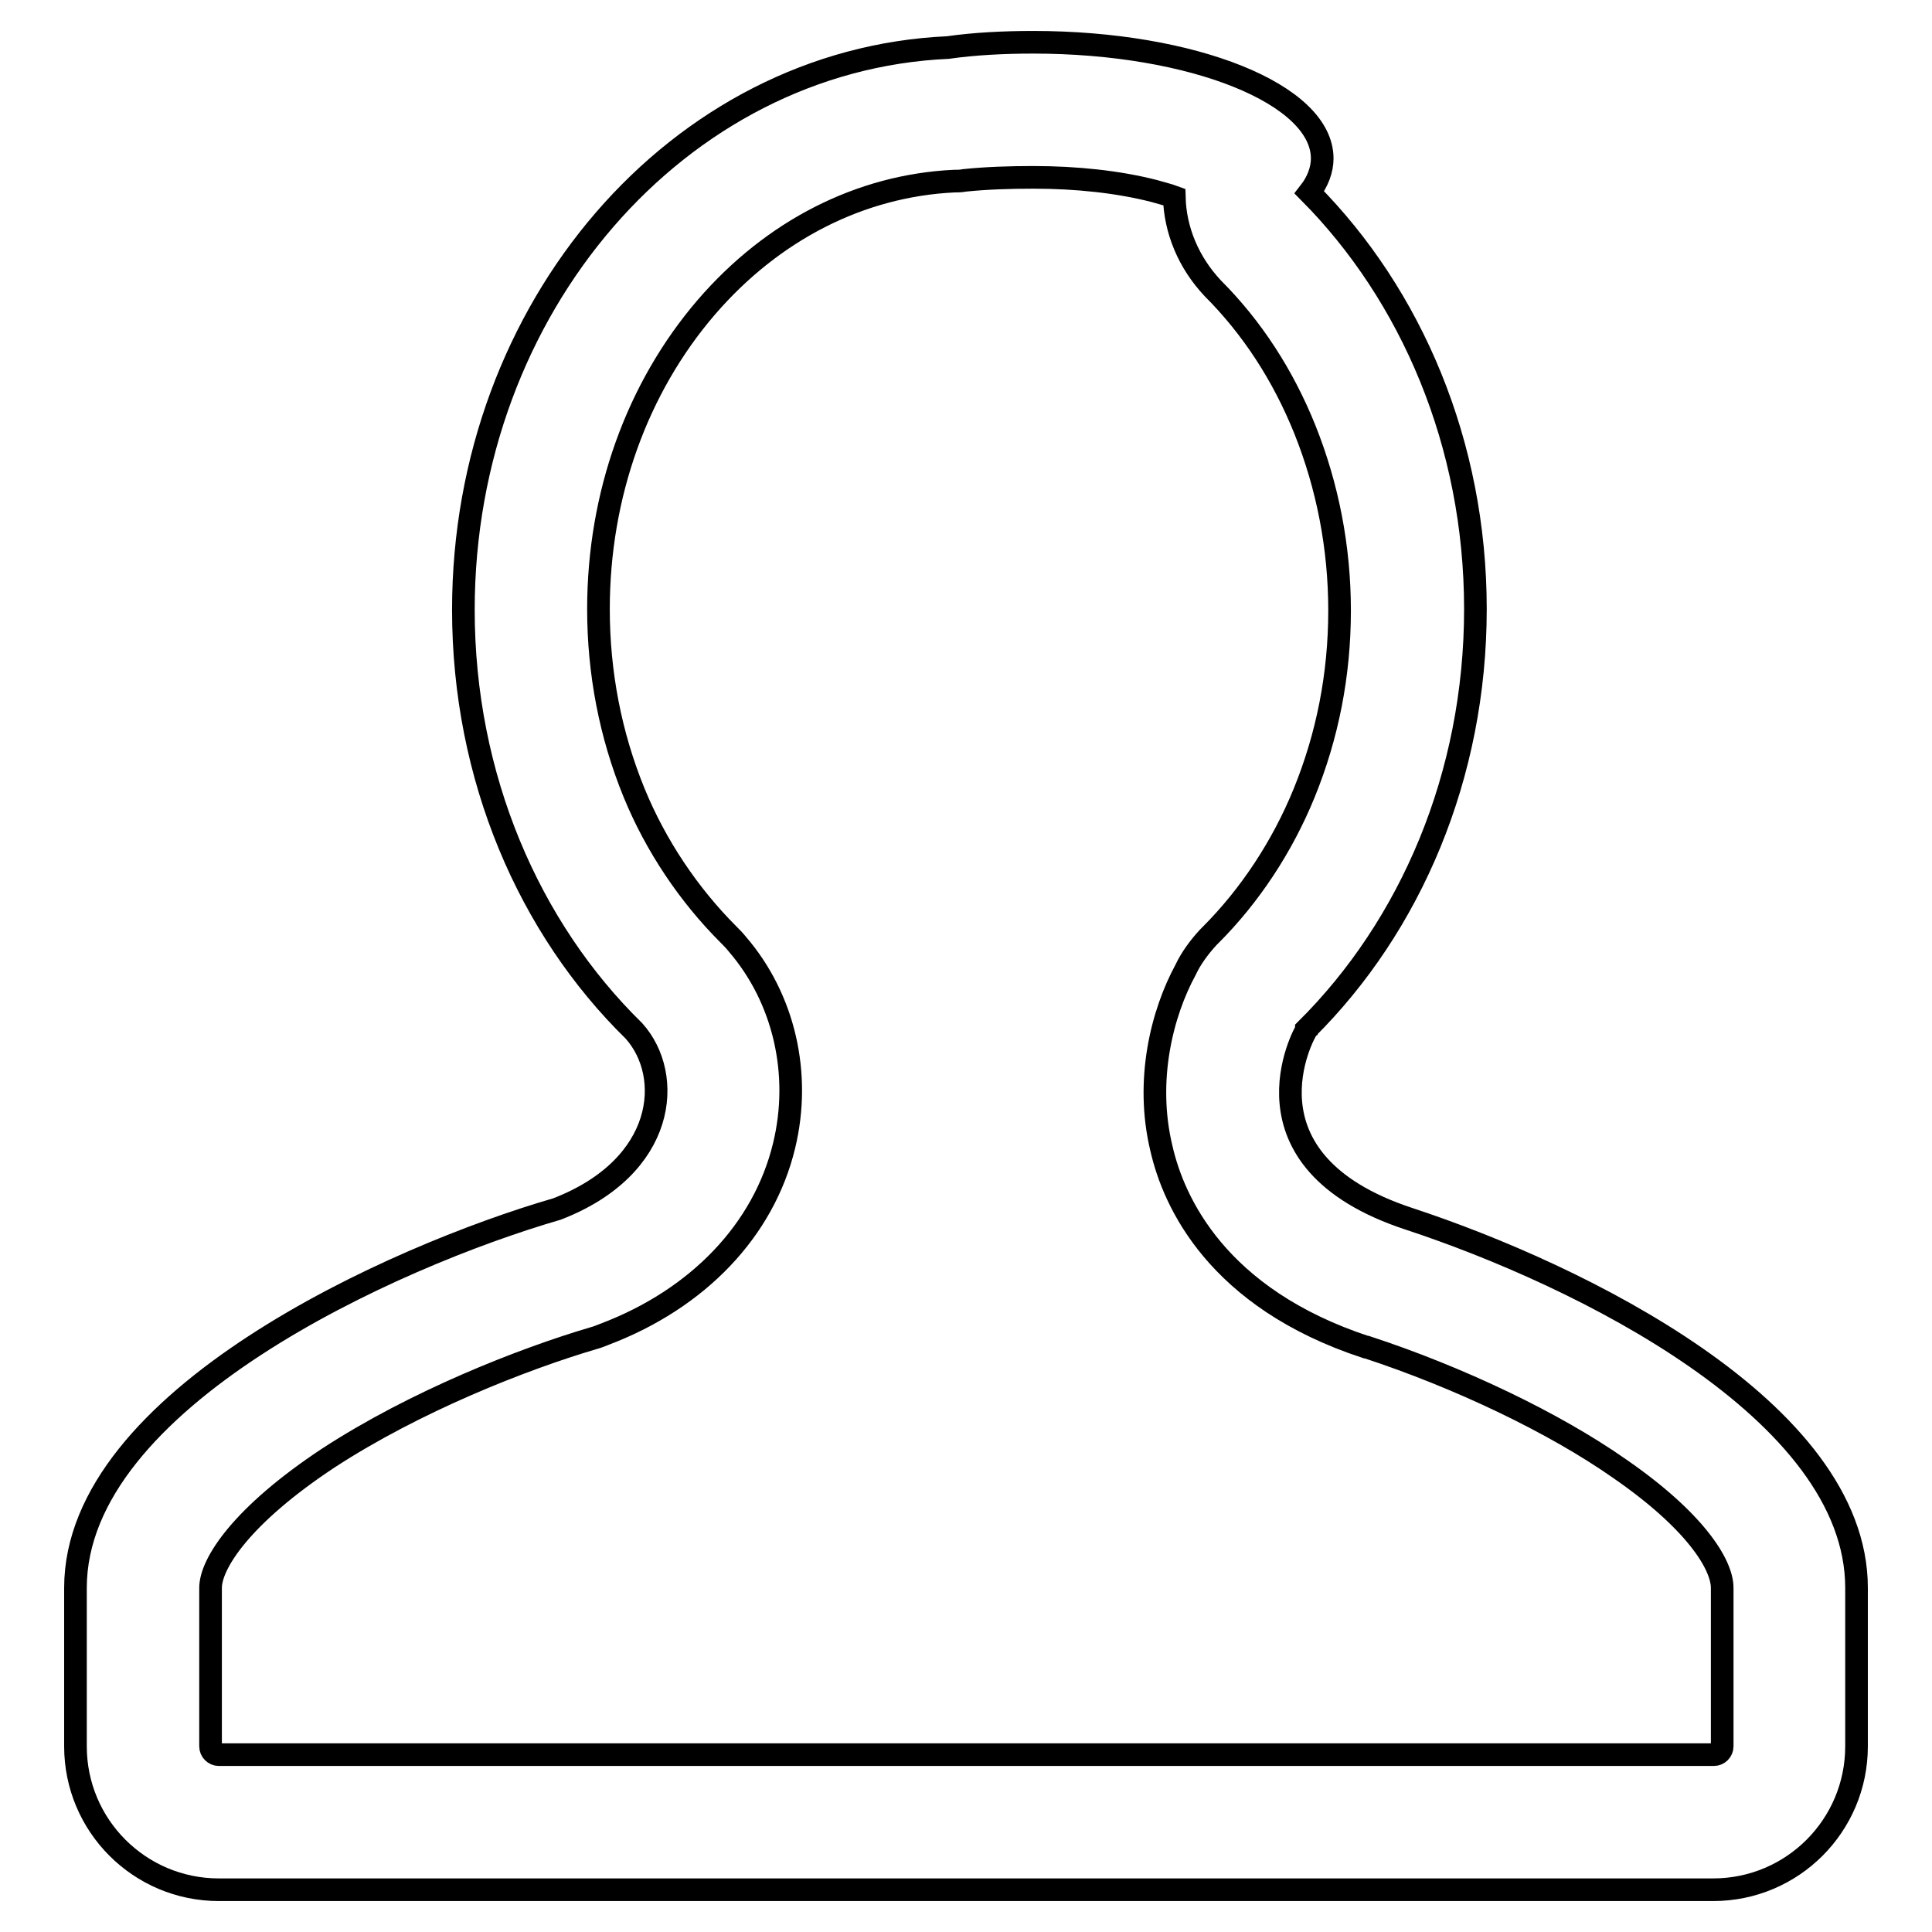
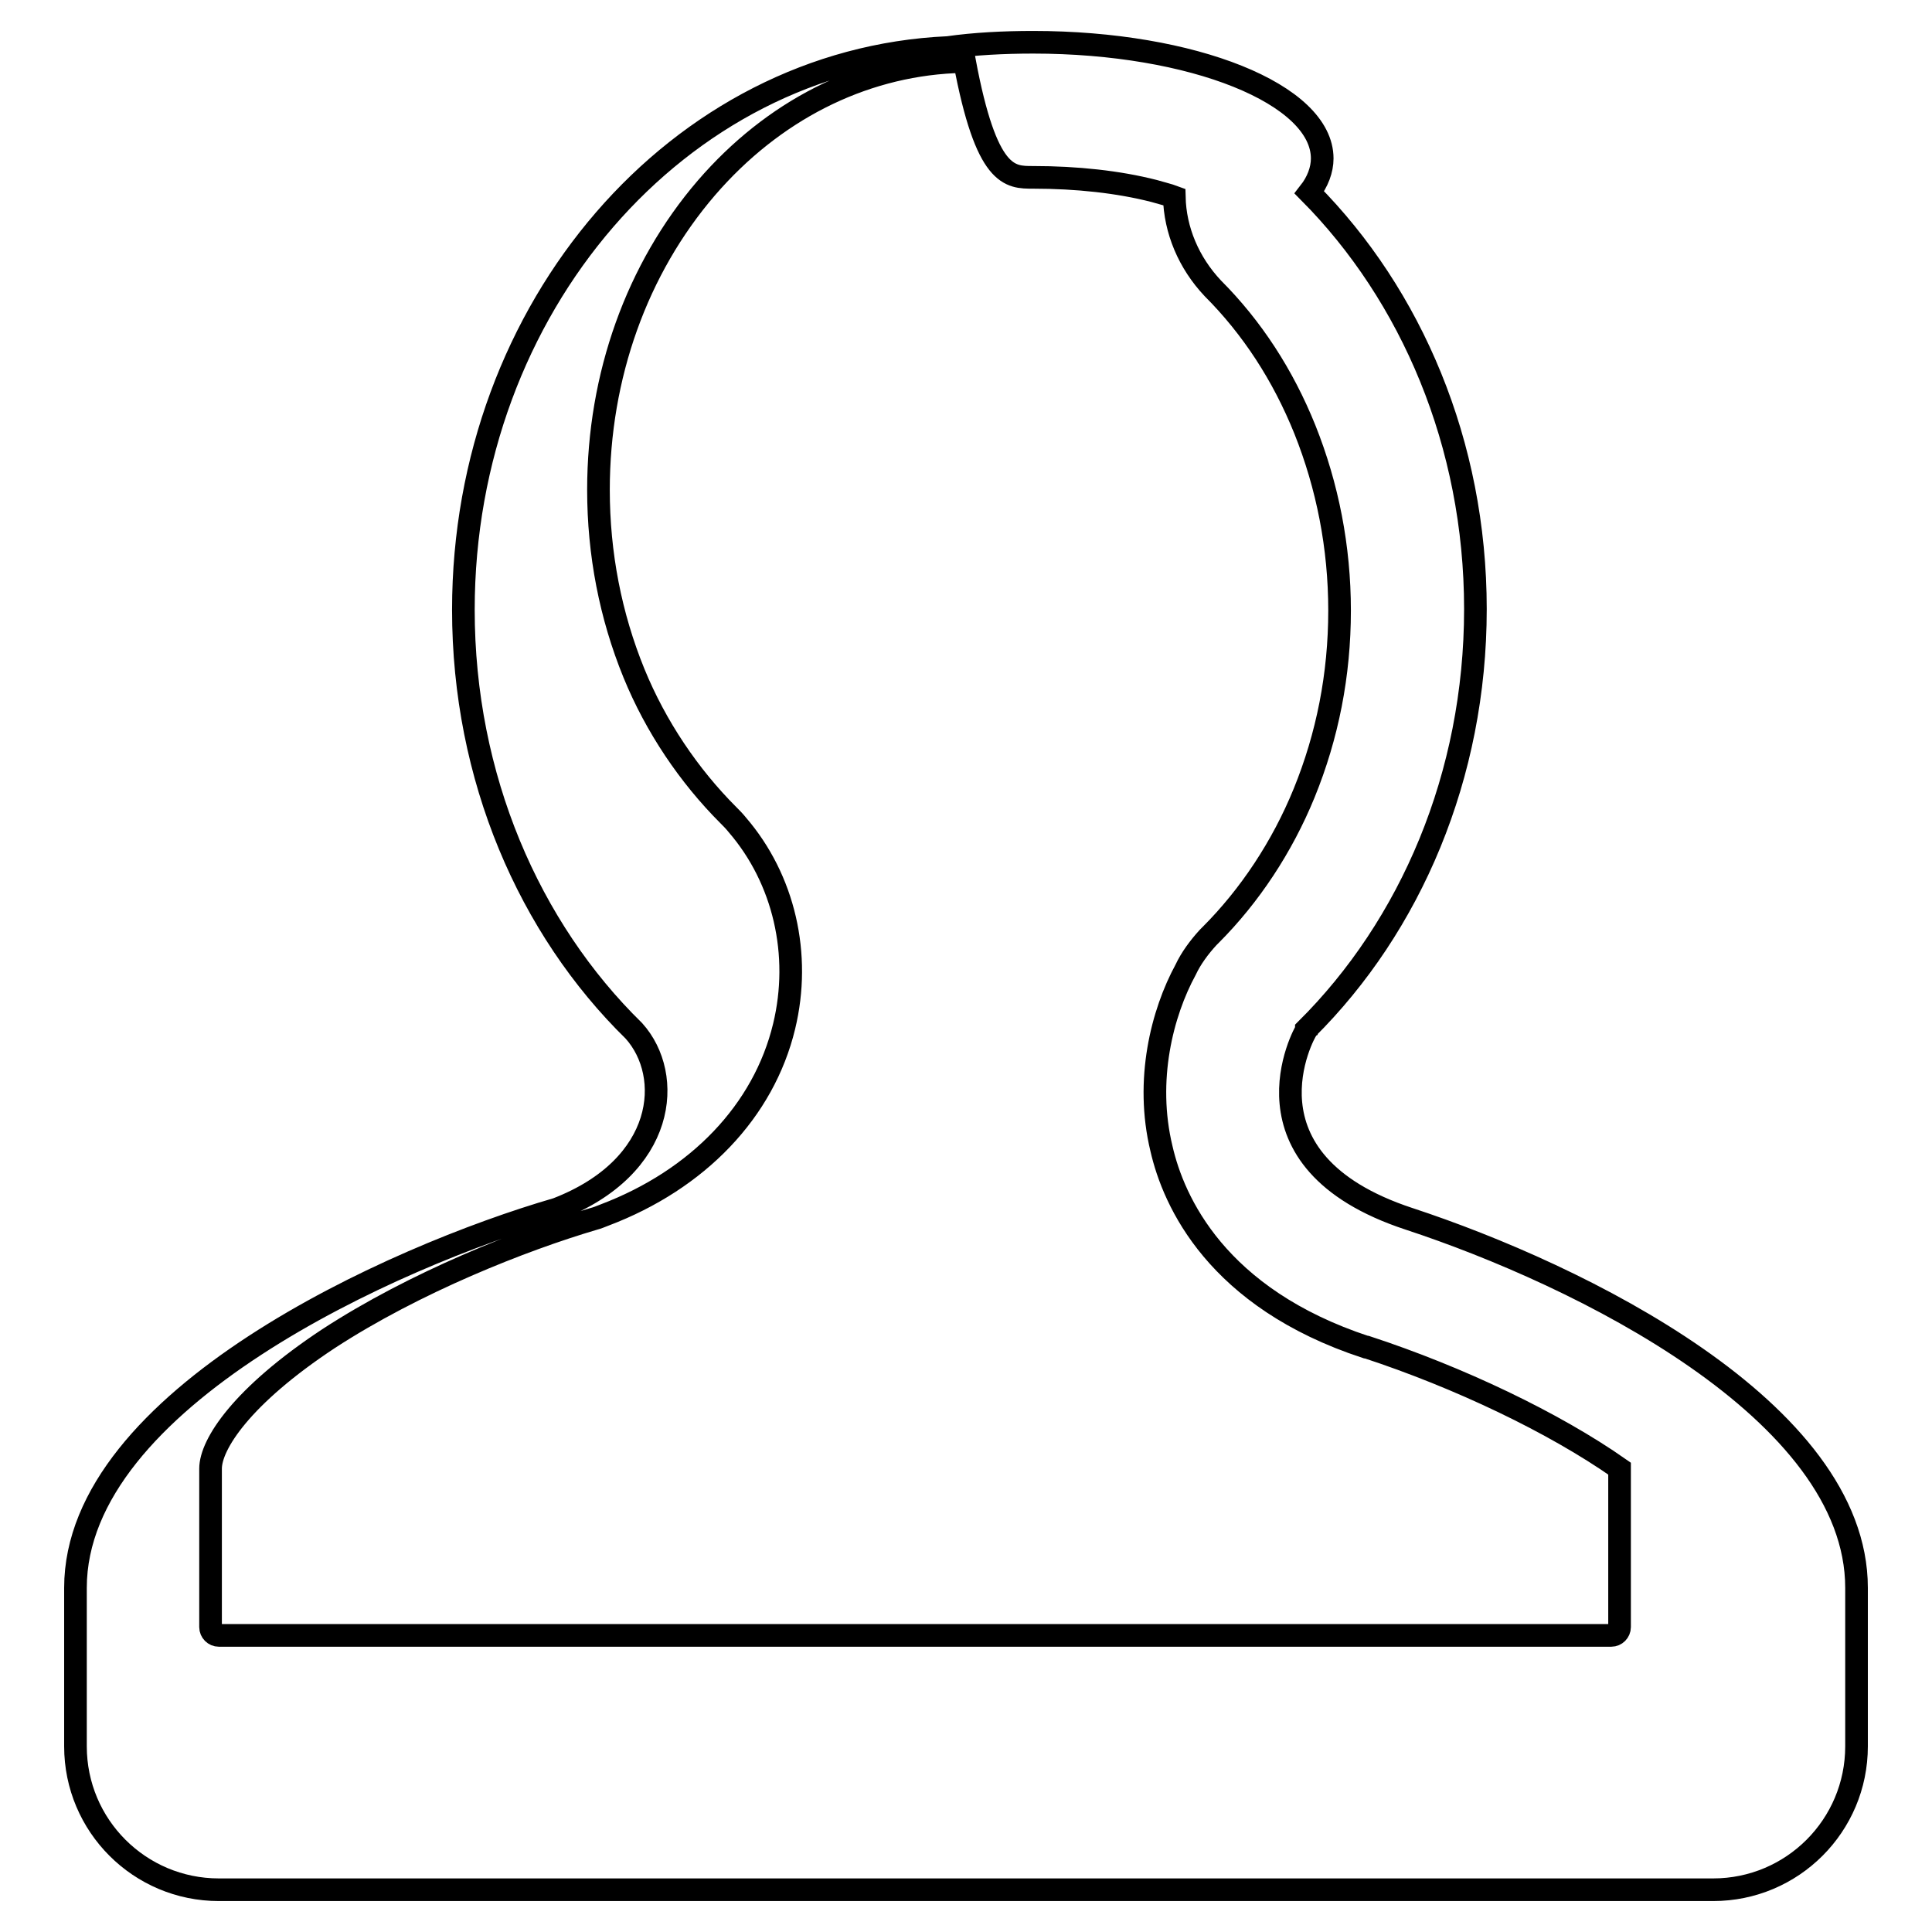
<svg xmlns="http://www.w3.org/2000/svg" version="1.1" x="0px" y="0px" viewBox="0 0 256 256" enable-background="new 0 0 256 256" xml:space="preserve">
  <g>
    <g>
-       <path stroke-width="3" fill-opacity="0" stroke="#000000" d="M136.9,23.5c5.8,0,11.3,0.6,16,1.8c1,0.3,1.9,0.5,2.7,0.8c0.1,4.4,1.9,8.7,5.1,12.1c5.2,5.2,9.3,11.5,12.2,18.7c3,7.5,4.6,15.6,4.6,24c0,8.5-1.6,16.6-4.7,24.2c-2.9,7.1-7.2,13.6-12.4,18.8l0,0l0,0c-0.1,0.1-0.2,0.2-0.3,0.3c-1.2,1.3-2.3,2.8-3,4.3c-3.1,5.7-5.4,14.6-3.2,23.7c1.6,7,7.3,19.8,27.1,26.3c0,0,0,0,0.1,0h0c12.2,4,24.8,10,33.5,16.1c10,6.9,13.6,12.7,13.6,15.8v21c0,0.6-0.5,1.1-1.1,1.1H29c-0.6,0-1.1-0.5-1.1-1.1v-21c0-3.2,4.1-9.6,15.6-17.2c11.5-7.5,25.7-13.1,35.2-15.9c0.4-0.1,0.9-0.3,1.4-0.5c12.4-4.7,21.1-13.8,23.8-25c2.3-9.5,0-19.5-6.2-26.7c-0.4-0.5-0.8-0.9-1.2-1.3c-5.2-5.2-9.6-11.7-12.5-18.8c-3.1-7.6-4.7-15.8-4.7-24.3c0-15.1,5.1-29.3,14.3-40c8.8-10.2,20.4-16.1,32.8-16.7c0.5,0,0.9,0,1.4-0.1C130.7,23.6,133.8,23.5,136.9,23.5 M136.9,5.6c-3.9,0-7.8,0.2-11.3,0.7C89.9,7.9,61.4,40.7,61.4,80.8c0,22.2,8.7,42.2,22.6,55.8l0,0c5.3,5.9,4.3,18-10.2,23.6C52.1,166.5,10,185.4,10,210.4v21c0,10.5,8.5,19,19,19h198c10.5,0,19-8.5,19-19v-21c0-23.5-36.8-41.5-59.3-48.9c0,0,0,0,0,0c-23.4-7.7-13.8-24.8-13.6-25c0,0,0-0.1,0-0.1c13.8-13.7,22.4-33.6,22.4-55.7c0-21.9-8.5-41.6-22-55.2c1.1-1.4,1.7-3,1.7-4.5C175.2,12.5,158.1,5.6,136.9,5.6L136.9,5.6z" />
+       <path stroke-width="3" fill-opacity="0" stroke="#000000" d="M136.9,23.5c5.8,0,11.3,0.6,16,1.8c1,0.3,1.9,0.5,2.7,0.8c0.1,4.4,1.9,8.7,5.1,12.1c5.2,5.2,9.3,11.5,12.2,18.7c3,7.5,4.6,15.6,4.6,24c0,8.5-1.6,16.6-4.7,24.2c-2.9,7.1-7.2,13.6-12.4,18.8l0,0l0,0c-0.1,0.1-0.2,0.2-0.3,0.3c-1.2,1.3-2.3,2.8-3,4.3c-3.1,5.7-5.4,14.6-3.2,23.7c1.6,7,7.3,19.8,27.1,26.3c0,0,0,0,0.1,0h0c12.2,4,24.8,10,33.5,16.1v21c0,0.6-0.5,1.1-1.1,1.1H29c-0.6,0-1.1-0.5-1.1-1.1v-21c0-3.2,4.1-9.6,15.6-17.2c11.5-7.5,25.7-13.1,35.2-15.9c0.4-0.1,0.9-0.3,1.4-0.5c12.4-4.7,21.1-13.8,23.8-25c2.3-9.5,0-19.5-6.2-26.7c-0.4-0.5-0.8-0.9-1.2-1.3c-5.2-5.2-9.6-11.7-12.5-18.8c-3.1-7.6-4.7-15.8-4.7-24.3c0-15.1,5.1-29.3,14.3-40c8.8-10.2,20.4-16.1,32.8-16.7c0.5,0,0.9,0,1.4-0.1C130.7,23.6,133.8,23.5,136.9,23.5 M136.9,5.6c-3.9,0-7.8,0.2-11.3,0.7C89.9,7.9,61.4,40.7,61.4,80.8c0,22.2,8.7,42.2,22.6,55.8l0,0c5.3,5.9,4.3,18-10.2,23.6C52.1,166.5,10,185.4,10,210.4v21c0,10.5,8.5,19,19,19h198c10.5,0,19-8.5,19-19v-21c0-23.5-36.8-41.5-59.3-48.9c0,0,0,0,0,0c-23.4-7.7-13.8-24.8-13.6-25c0,0,0-0.1,0-0.1c13.8-13.7,22.4-33.6,22.4-55.7c0-21.9-8.5-41.6-22-55.2c1.1-1.4,1.7-3,1.7-4.5C175.2,12.5,158.1,5.6,136.9,5.6L136.9,5.6z" />
    </g>
  </g>
</svg>